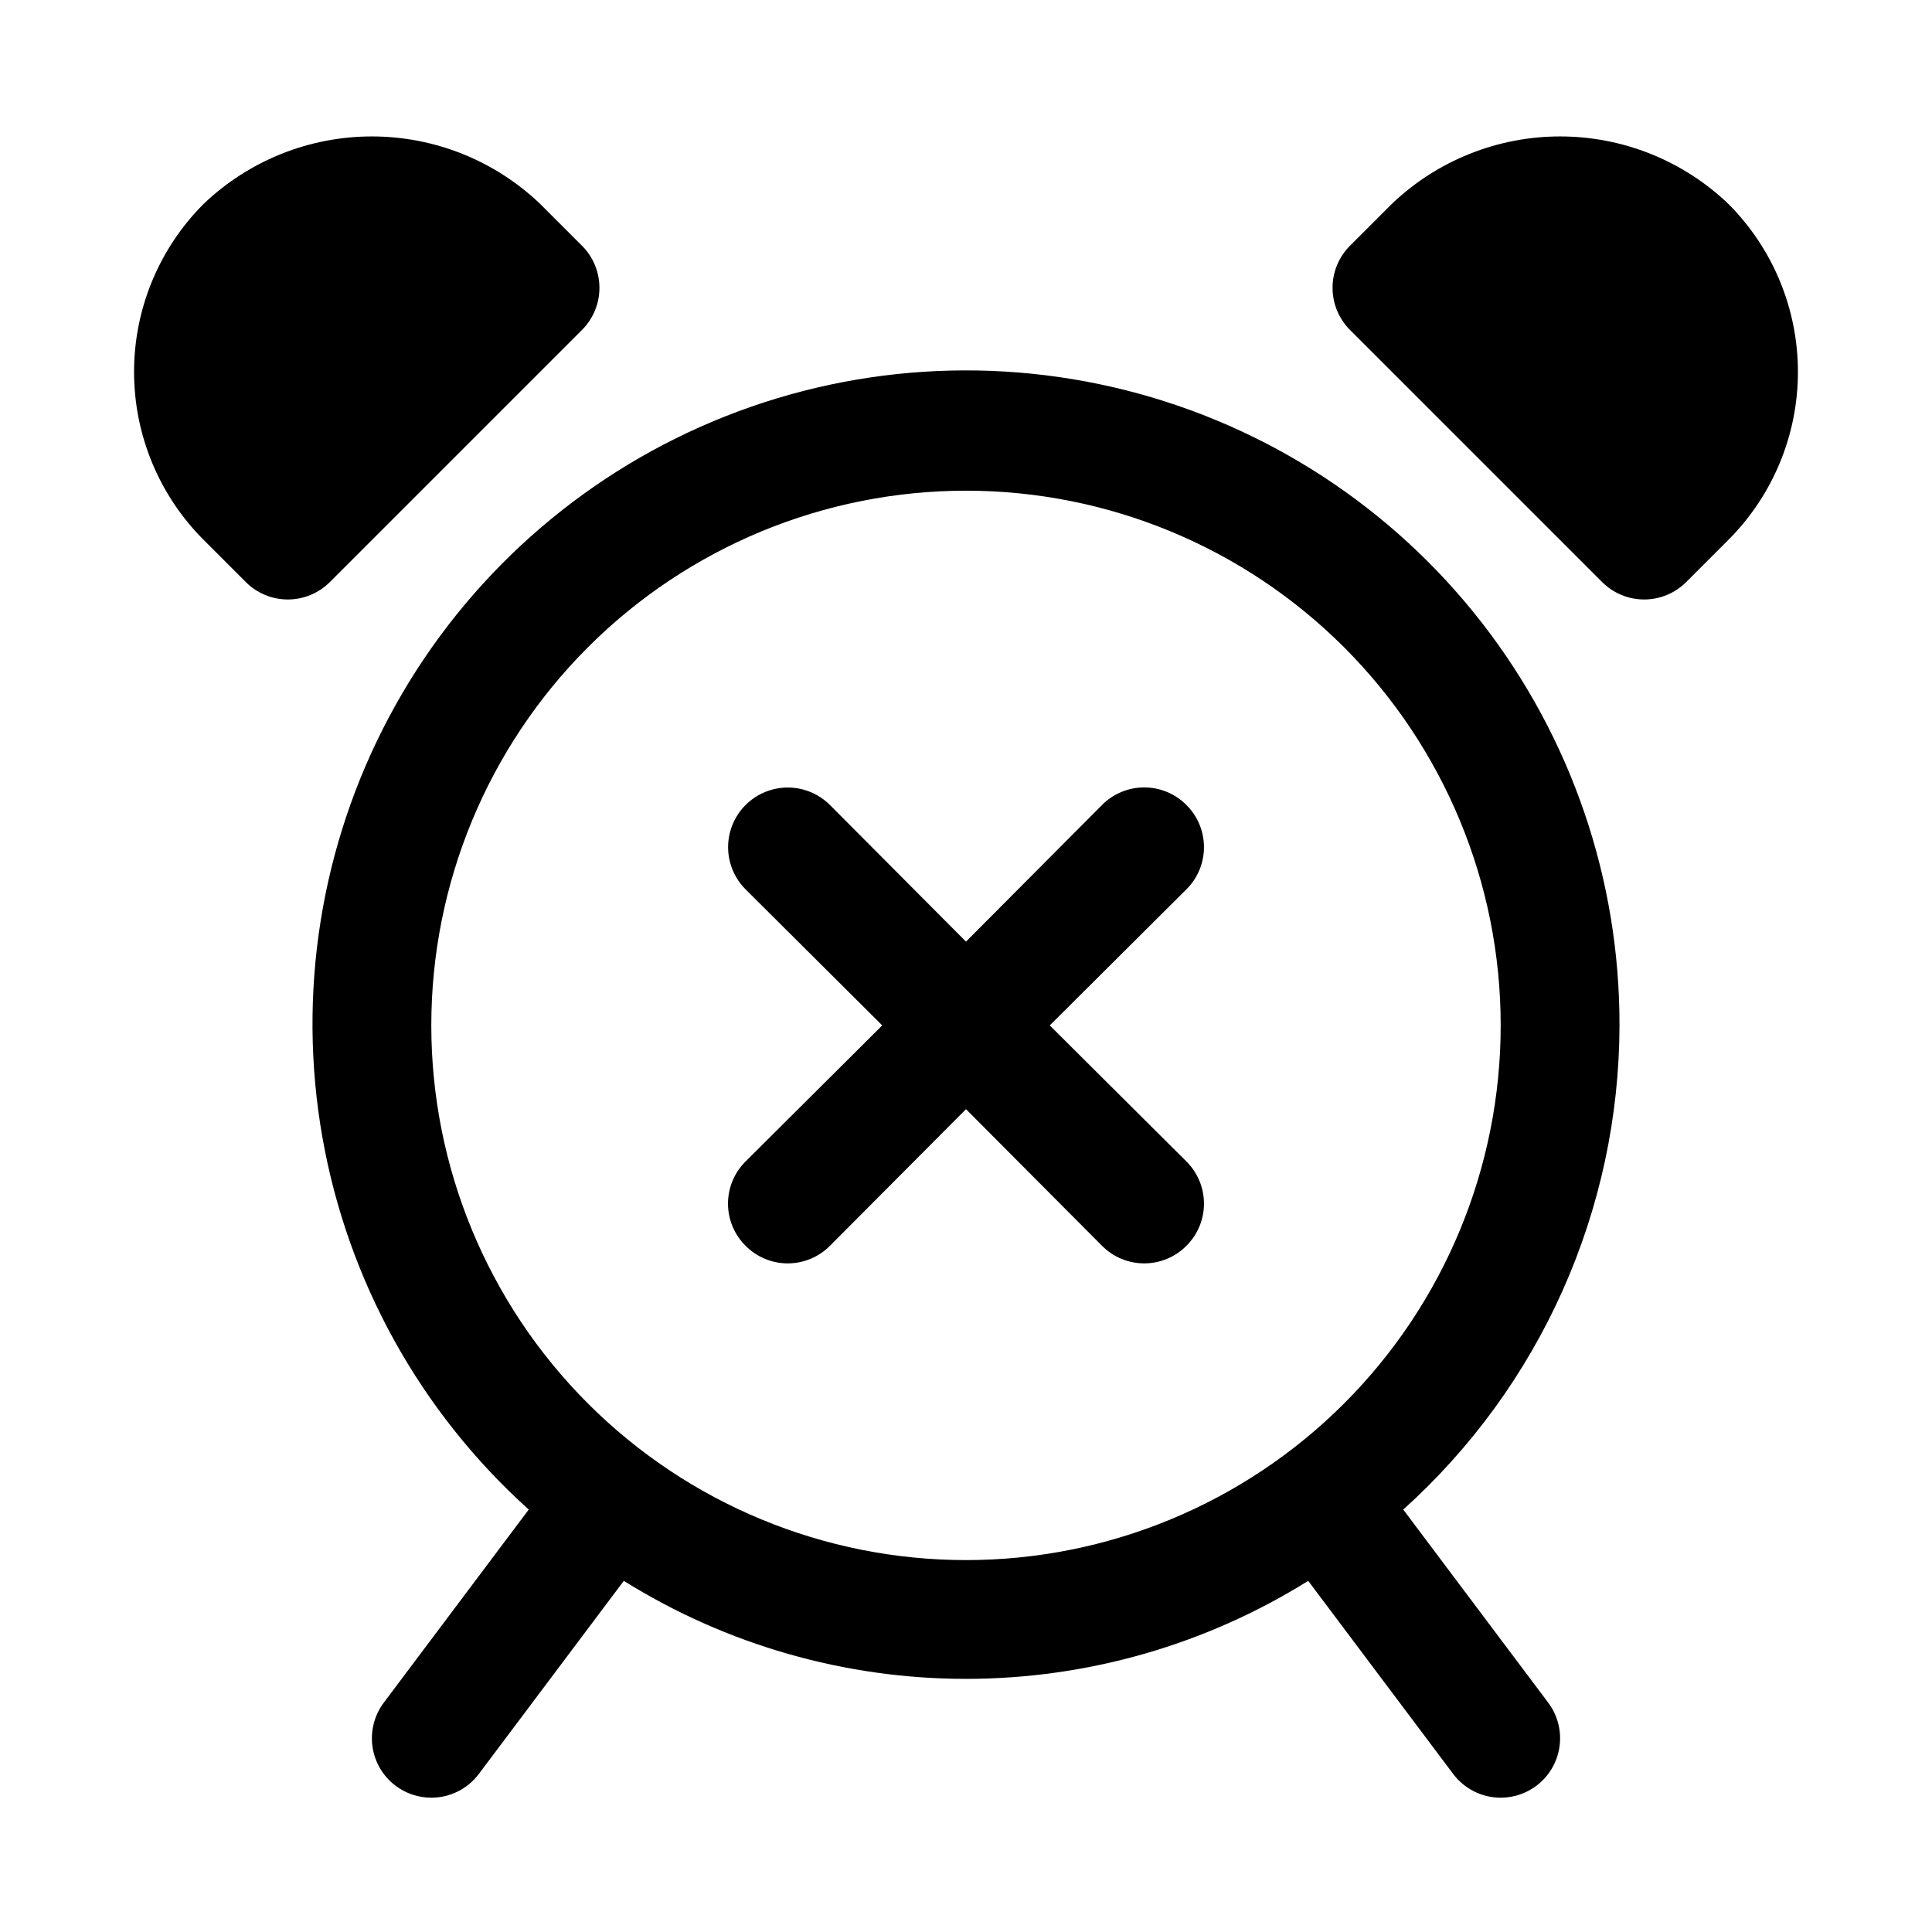
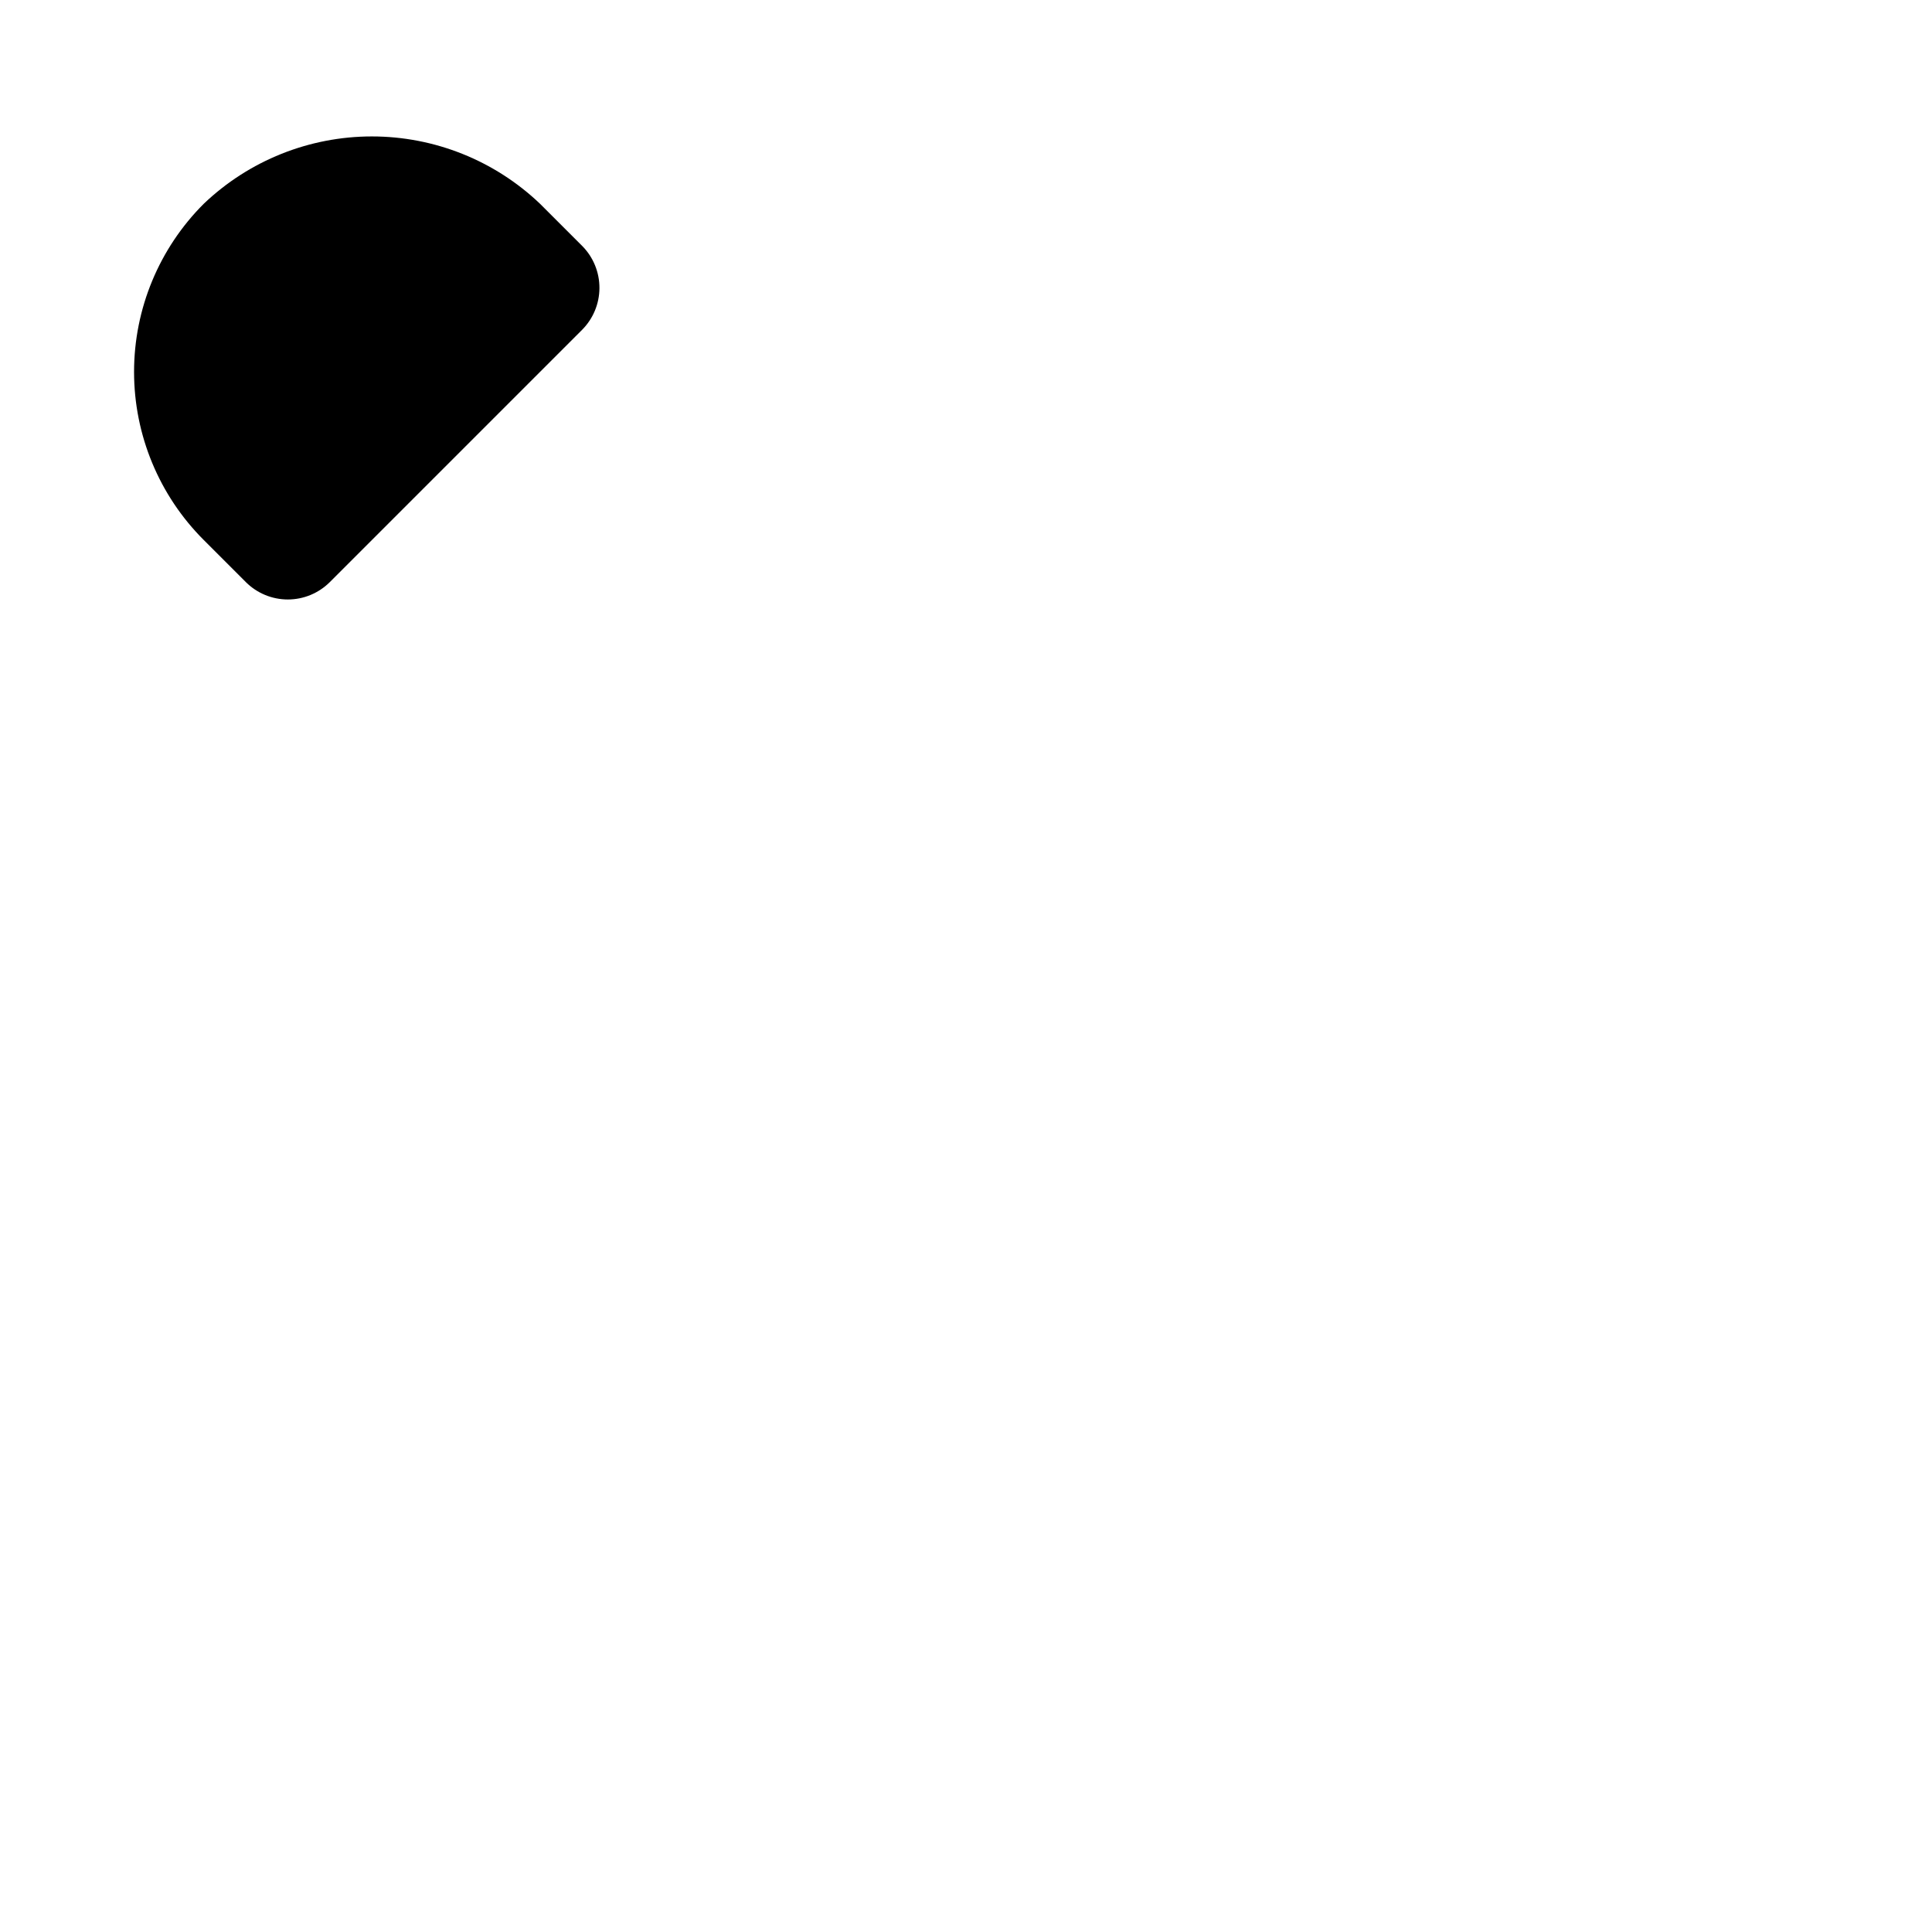
<svg xmlns="http://www.w3.org/2000/svg" fill="#000000" width="800px" height="800px" version="1.1" viewBox="144 144 512 512">
  <g>
-     <path d="m573.18 415.74c0.086-38.664-12.766-76.246-36.512-106.76s-57.023-52.203-94.523-61.613c-37.504-9.41-77.074-6-112.41 9.688s-64.414 42.75-82.59 76.875-24.41 73.352-17.711 111.43c6.703 38.078 25.953 72.82 54.688 98.688l-38.414 51.172c-2.504 3.34-3.582 7.539-2.992 11.672 0.594 4.133 2.801 7.863 6.141 10.367 2.727 2.043 6.039 3.148 9.445 3.148 4.957 0 9.625-2.332 12.598-6.297l38.414-51.168c27.203 16.977 58.621 25.973 90.688 25.973 32.062 0 63.484-8.996 90.684-25.973l38.418 51.168c2.973 3.965 7.637 6.297 12.594 6.297 3.406 0 6.723-1.105 9.445-3.148 3.34-2.504 5.551-6.234 6.141-10.367 0.59-4.133-0.484-8.332-2.992-11.672l-38.414-51.168v-0.004c17.988-16.195 32.383-35.98 42.254-58.082 9.871-22.102 15-46.023 15.055-70.23zm-314.88 0c0-37.578 14.93-73.621 41.504-100.2 26.574-26.57 62.613-41.5 100.2-41.5 37.578 0 73.621 14.93 100.19 41.5 26.574 26.574 41.504 62.617 41.504 100.2 0 37.582-14.93 73.621-41.504 100.2-26.57 26.574-62.613 41.5-100.19 41.5-37.582 0-73.621-14.926-100.2-41.5-26.574-26.574-41.504-62.613-41.504-100.2z" />
    <path d="m287.11 198c-12.008-11.453-27.961-17.844-44.555-17.844s-32.551 6.391-44.555 17.844c-11.828 11.812-18.473 27.84-18.473 44.555s6.644 32.742 18.473 44.555l11.18 11.18h-0.004c2.949 2.93 6.941 4.578 11.102 4.578s8.148-1.648 11.098-4.578l66.914-66.914c2.906-2.934 4.547-6.891 4.566-11.02 0.023-4.184-1.621-8.207-4.566-11.18z" />
-     <path d="m602 198c-12.008-11.453-27.965-17.844-44.559-17.844-16.59 0-32.547 6.391-44.555 17.844l-11.18 11.18v-0.004c-2.945 2.973-4.59 6.996-4.562 11.18 0.016 4.129 1.656 8.086 4.562 11.02l66.914 66.914c2.949 2.93 6.941 4.578 11.102 4.578 4.156 0 8.148-1.648 11.098-4.578l11.18-11.18c11.824-11.812 18.469-27.84 18.469-44.555s-6.644-32.742-18.469-44.555z" />
-     <path d="m458.41 357.33c-2.957-2.981-6.981-4.656-11.18-4.656s-8.223 1.676-11.18 4.656l-36.051 36.211-36.055-36.211c-3.996-3.992-9.816-5.555-15.27-4.09-5.457 1.461-9.719 5.723-11.18 11.176-1.461 5.457 0.098 11.277 4.094 15.27l36.211 36.055-36.211 36.055c-2.981 2.957-4.66 6.981-4.66 11.18 0 4.195 1.68 8.219 4.66 11.176 2.953 2.981 6.981 4.656 11.176 4.656 4.199 0 8.223-1.676 11.18-4.656l36.055-36.211 36.055 36.211h-0.004c2.957 2.981 6.981 4.656 11.18 4.656s8.223-1.676 11.18-4.656c2.981-2.957 4.656-6.981 4.656-11.176 0-4.199-1.676-8.223-4.656-11.18l-36.211-36.055 36.211-36.055c2.981-2.953 4.656-6.981 4.656-11.176 0-4.199-1.676-8.223-4.656-11.18z" />
  </g>
</svg>